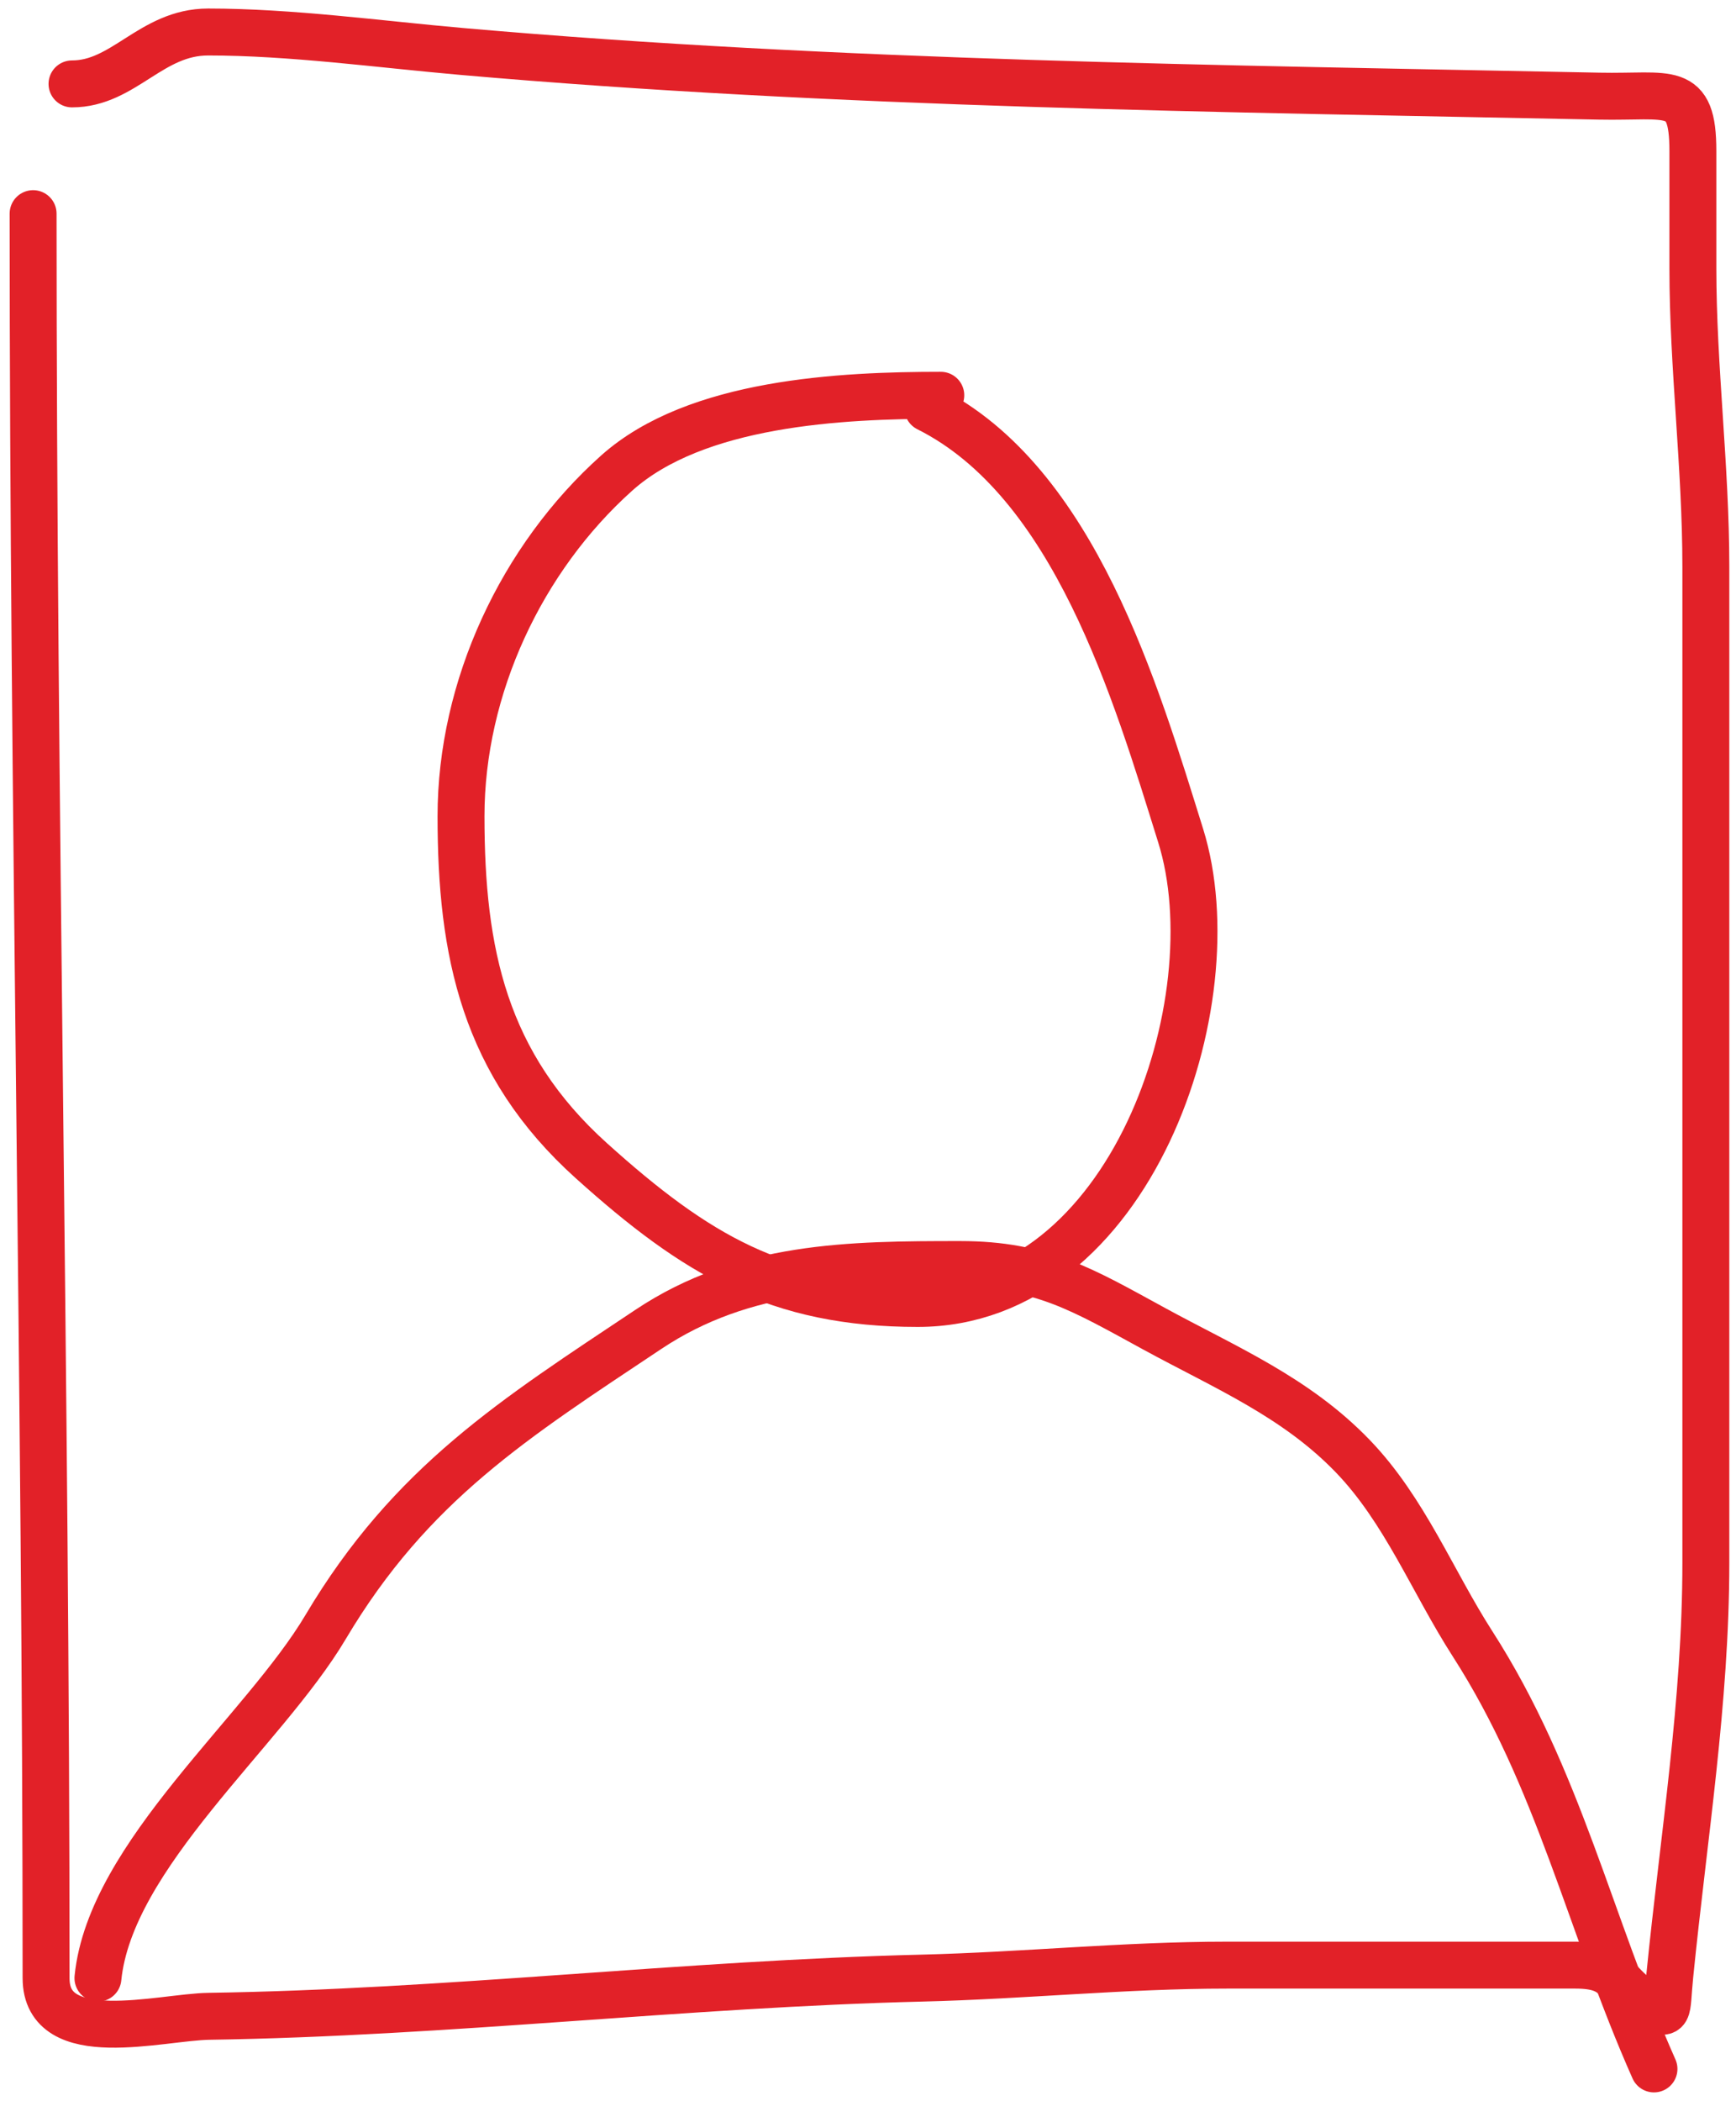
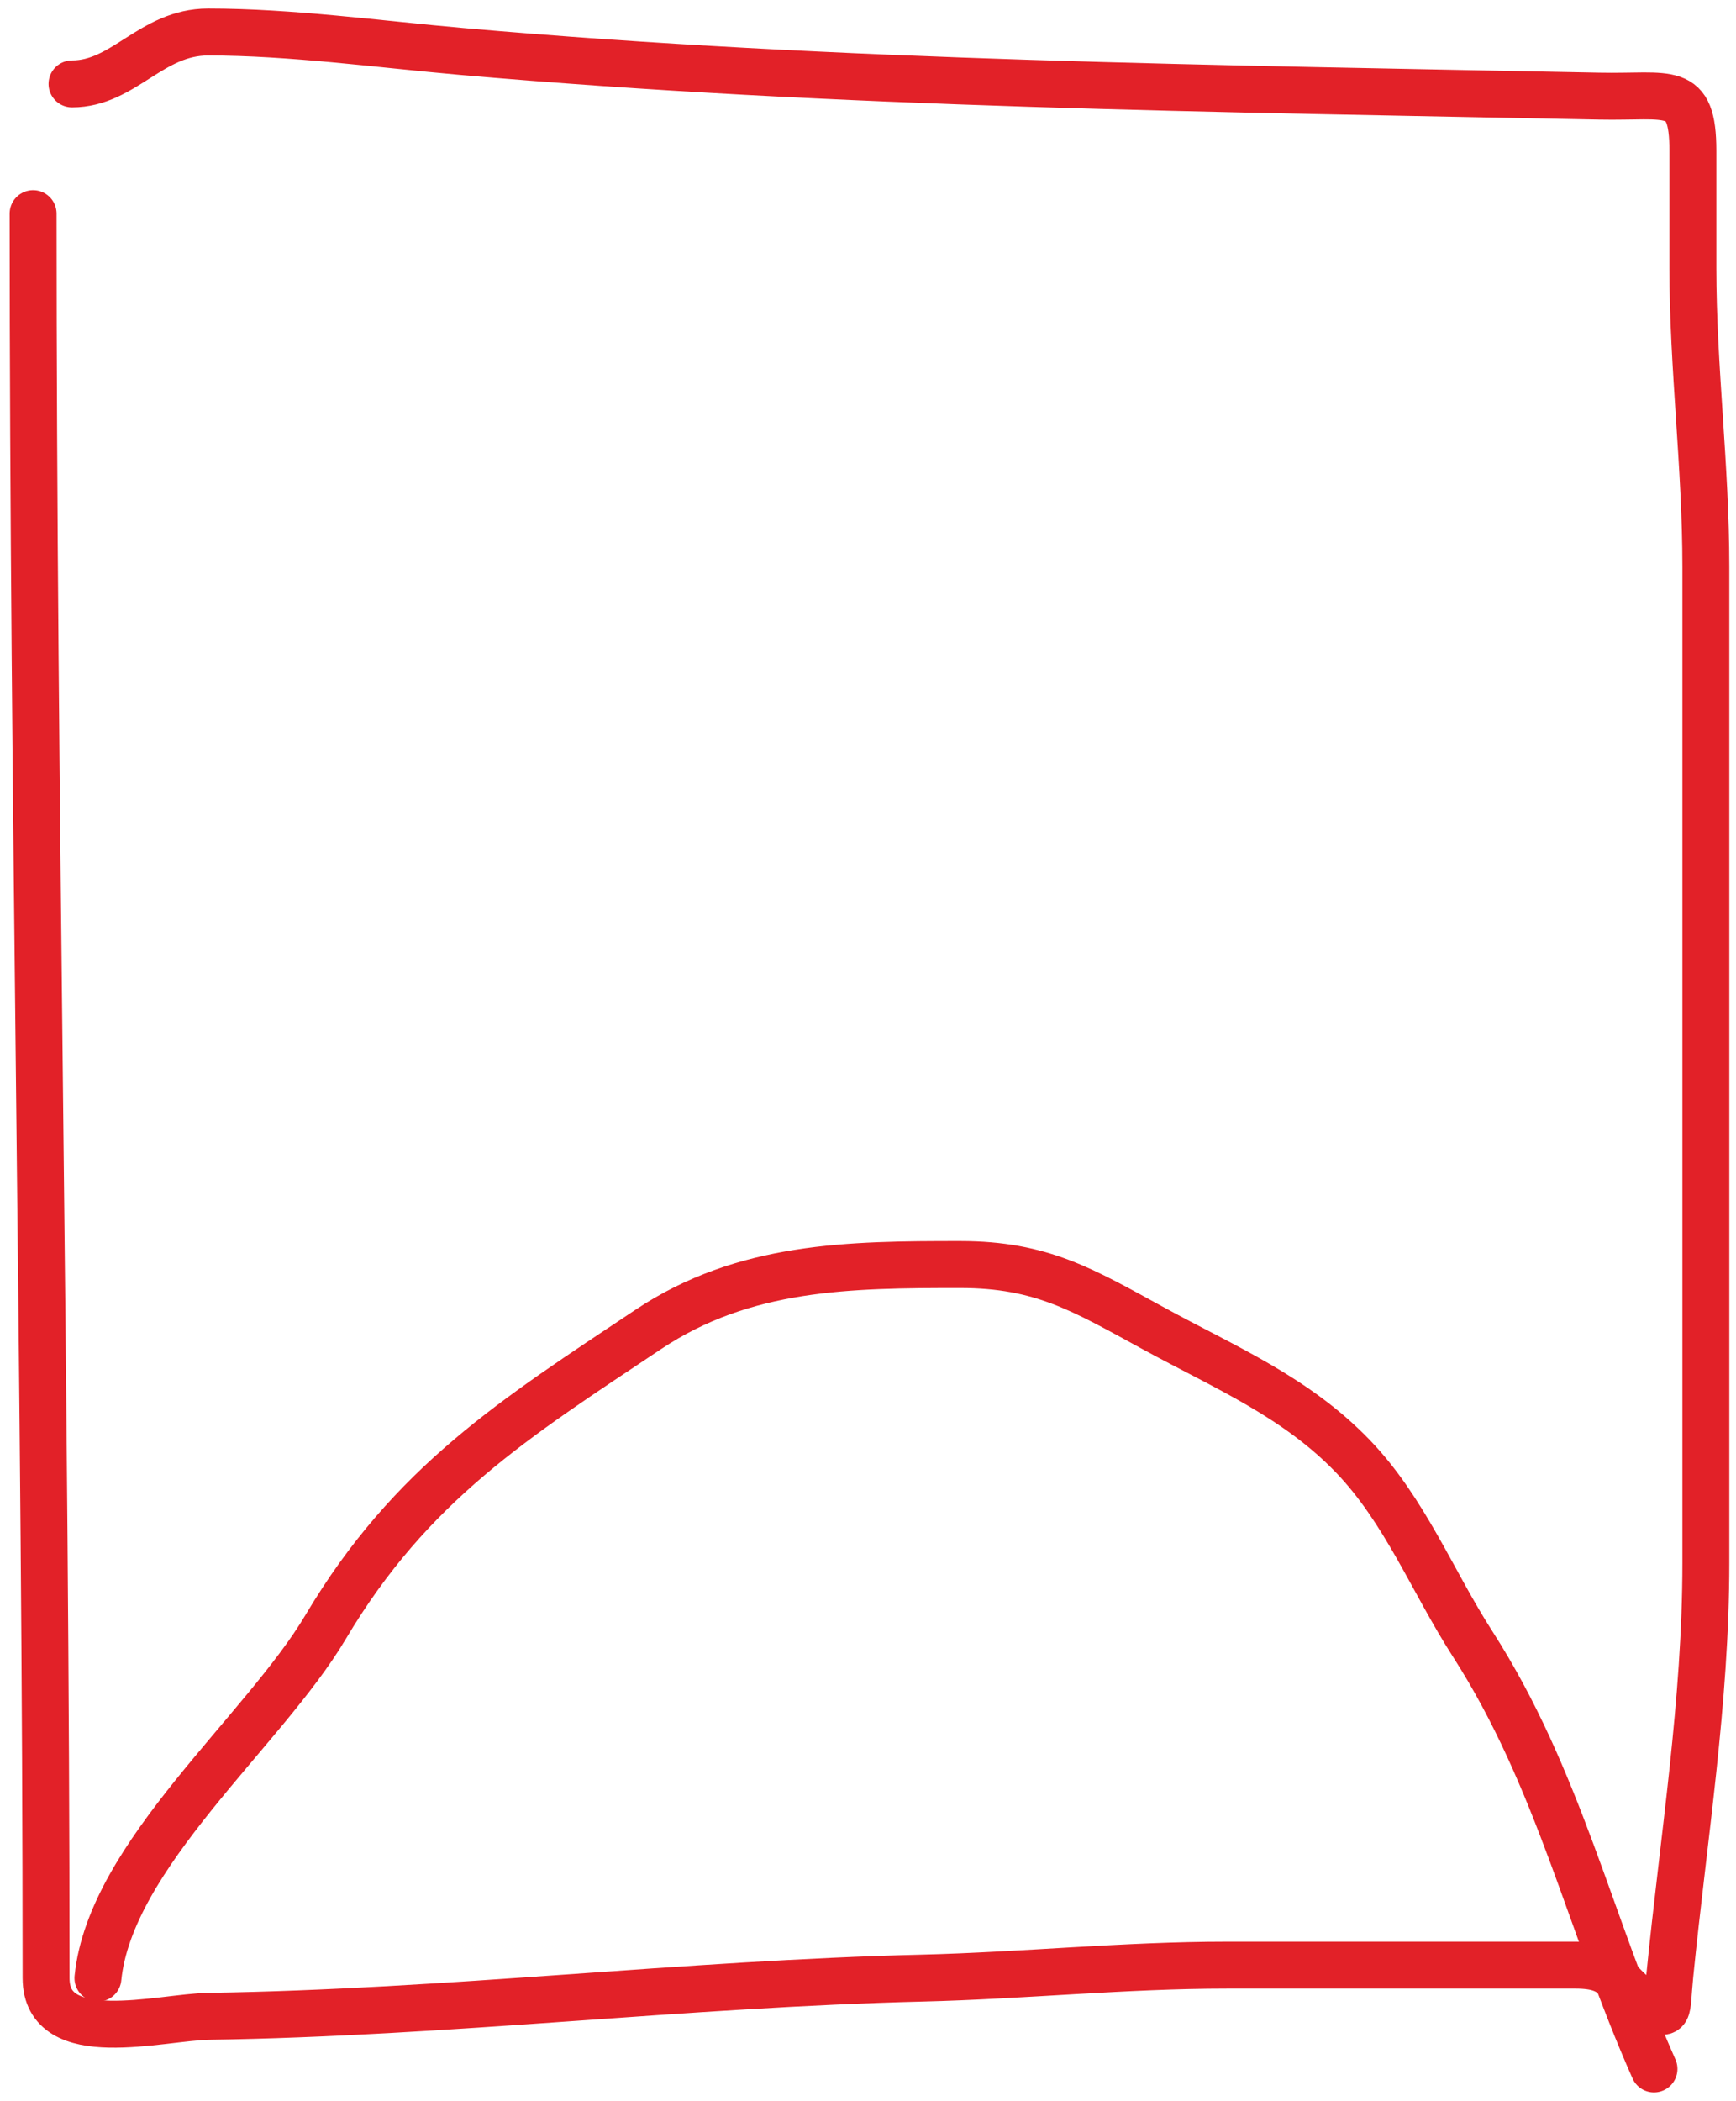
<svg xmlns="http://www.w3.org/2000/svg" width="148" height="179" viewBox="0 0 148 179" fill="none">
  <path d="M2.822 18.204C2.822 68.319 3.928 118.419 3.928 168.549C3.928 174.615 13.704 171.865 17.808 171.804C38.138 171.503 58.314 169.044 78.609 168.549C87.294 168.337 95.893 167.444 104.588 167.444C114.496 167.444 124.405 167.444 134.313 167.444C138.149 167.444 137.529 169.124 140.393 170.76C142.436 171.927 142.029 171.6 142.359 168.304C143.53 156.589 145.429 144.965 145.429 133.174C145.429 104.882 145.429 76.59 145.429 48.297C145.429 39.734 144.324 31.292 144.324 22.871C144.324 19.535 144.324 16.198 144.324 12.861C144.324 7.155 142.357 8.316 136.34 8.193C104.002 7.533 71.594 7.212 39.365 4.385C32.3 3.766 24.803 2.727 17.746 2.727C12.877 2.727 10.563 7.149 6.139 7.149" stroke="#E22128" stroke-width="4" stroke-linecap="round" />
  <path d="M8.35 168.549C9.397 158.08 22.484 147.52 27.757 138.64C35.032 126.388 43.902 120.854 55.271 113.275C63.453 107.821 72.429 107.748 81.864 107.748C88.809 107.748 92.326 109.909 98.385 113.214C104.455 116.525 110.462 119.024 115.336 124.084C119.764 128.683 122.127 134.758 125.531 140.052C132.914 151.537 135.504 163.906 141.007 176.288" stroke="#E22128" stroke-width="4" stroke-linecap="round" />
-   <path d="M80.206 33.681C71.734 33.681 59.327 34.267 52.569 40.314C44.461 47.568 39.303 58.578 39.303 69.547C39.303 81.156 41.273 90.673 50.419 98.904C59.345 106.937 66.284 111.064 78.24 111.064C96.366 111.064 105.081 85.364 100.657 71.206C96.837 58.983 91.611 41.042 79.1 34.786" stroke="#E22128" stroke-width="4" stroke-linecap="round" />
</svg>